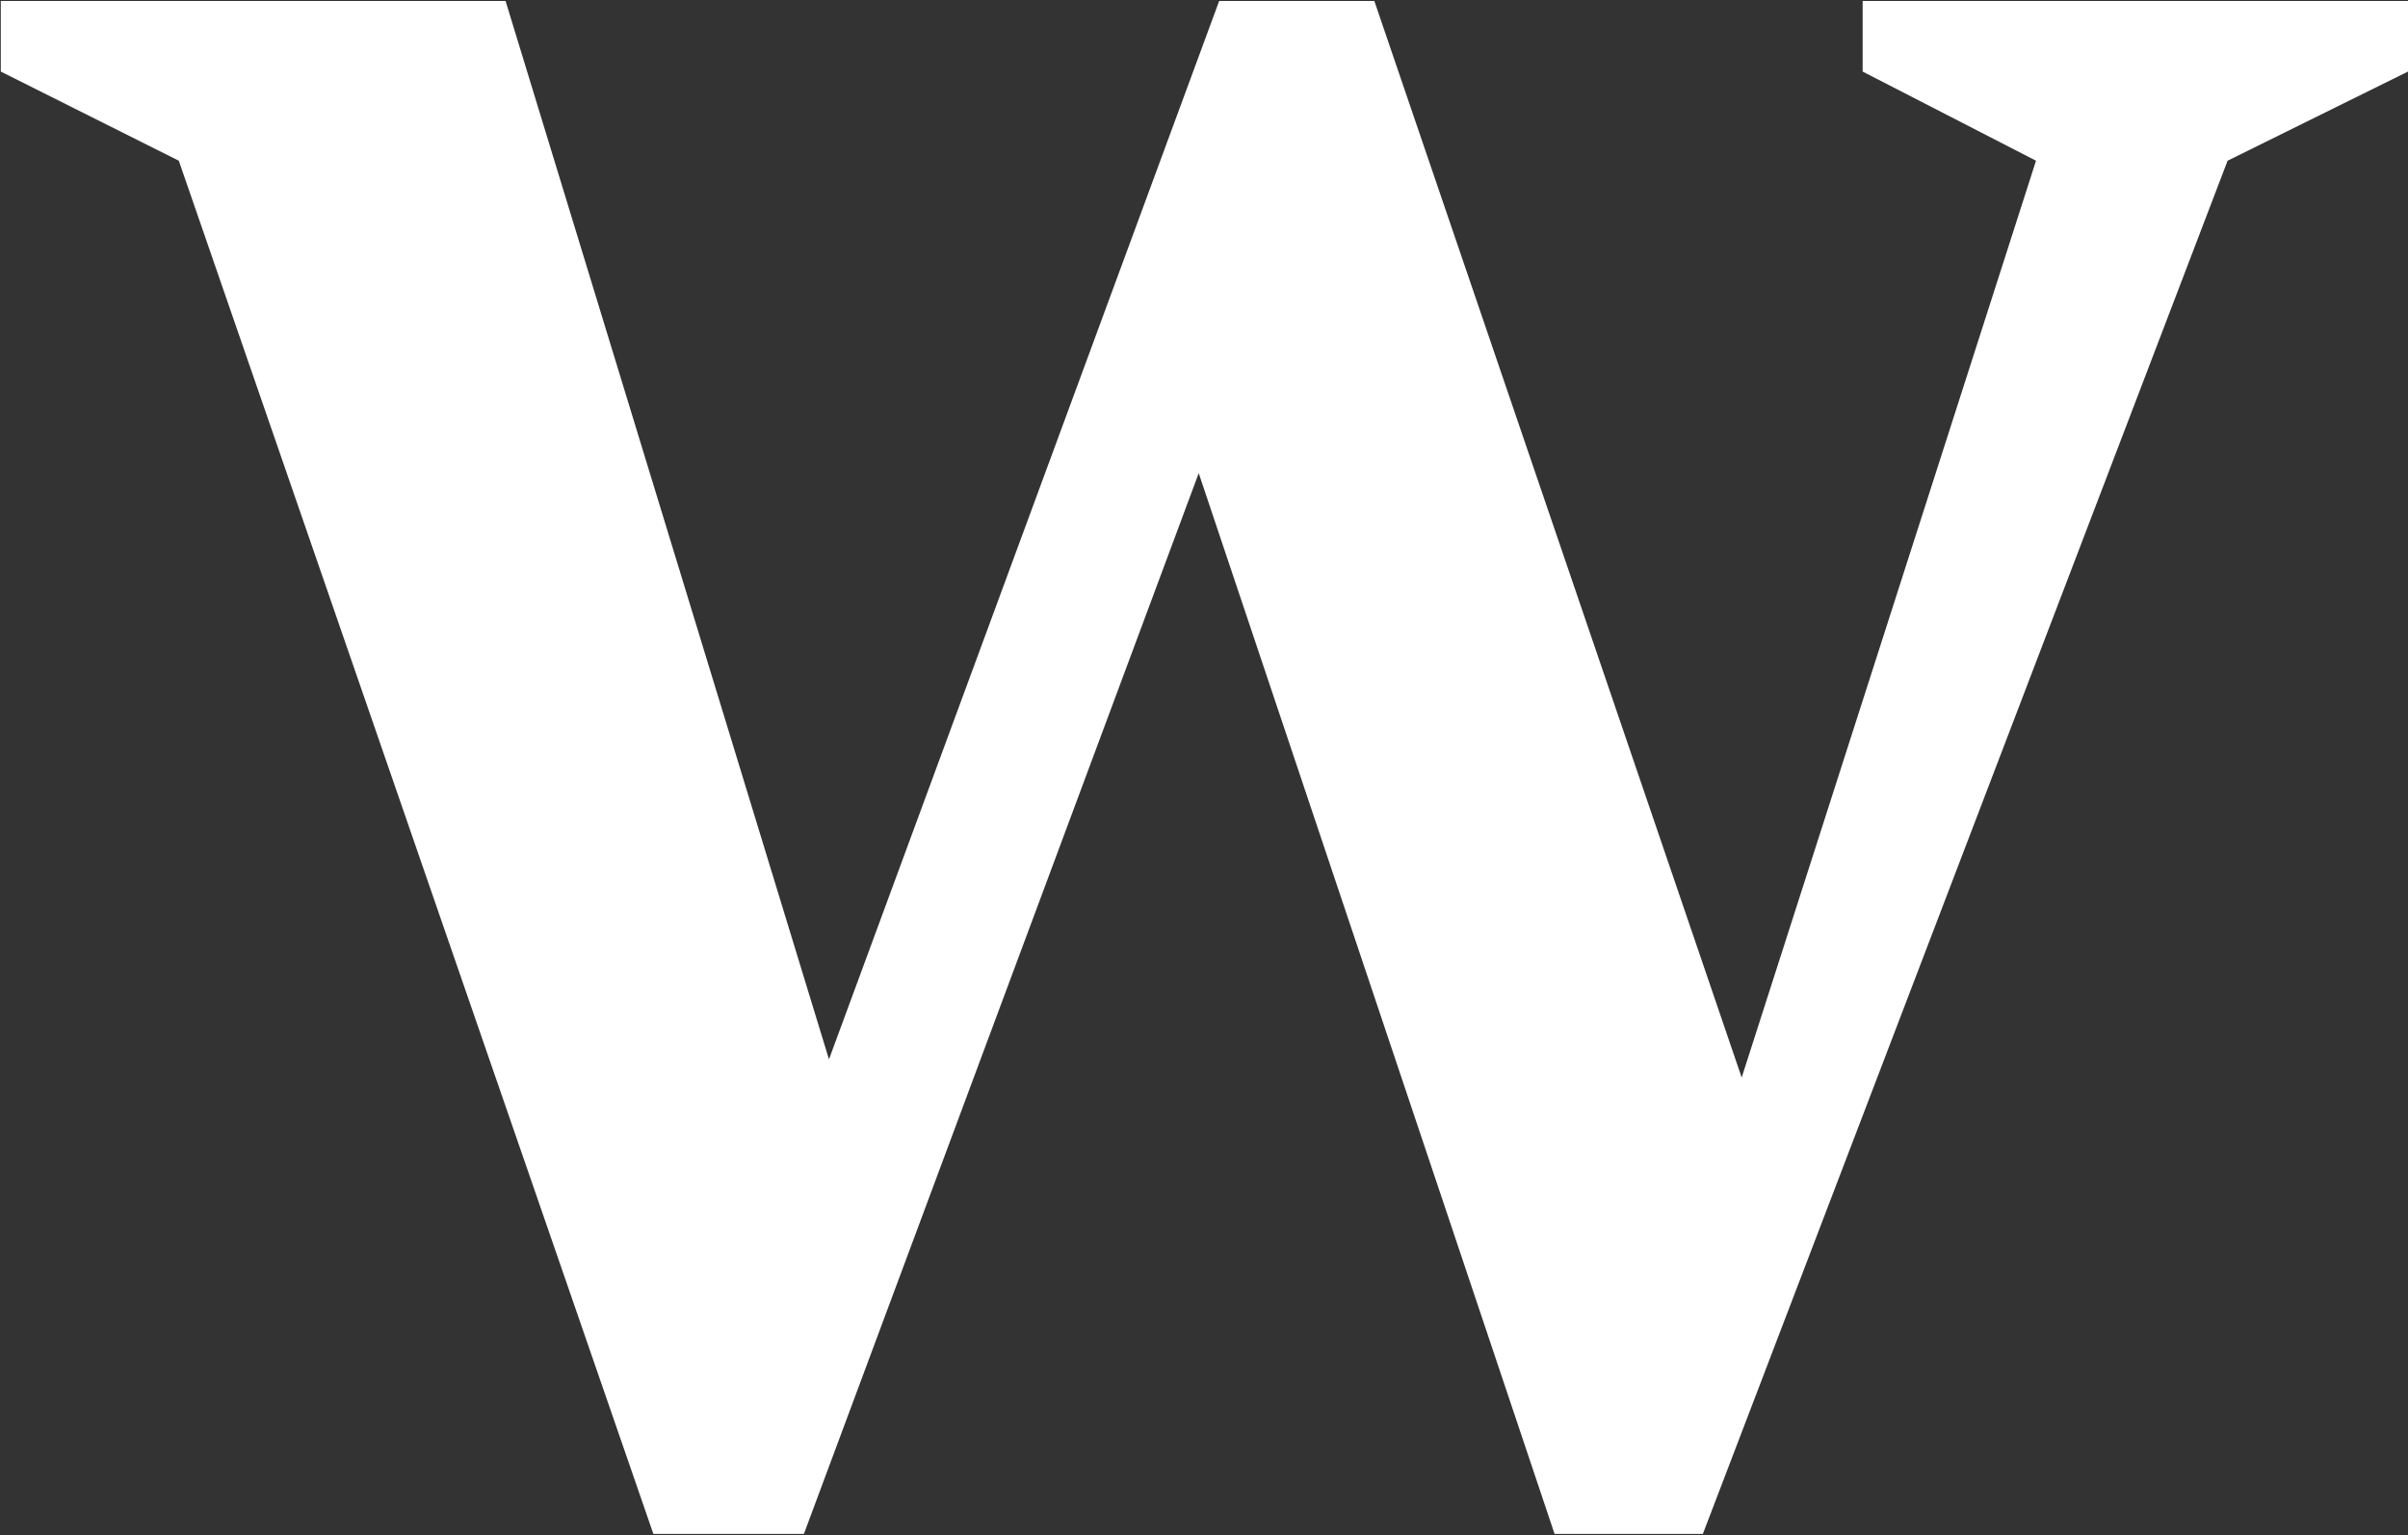
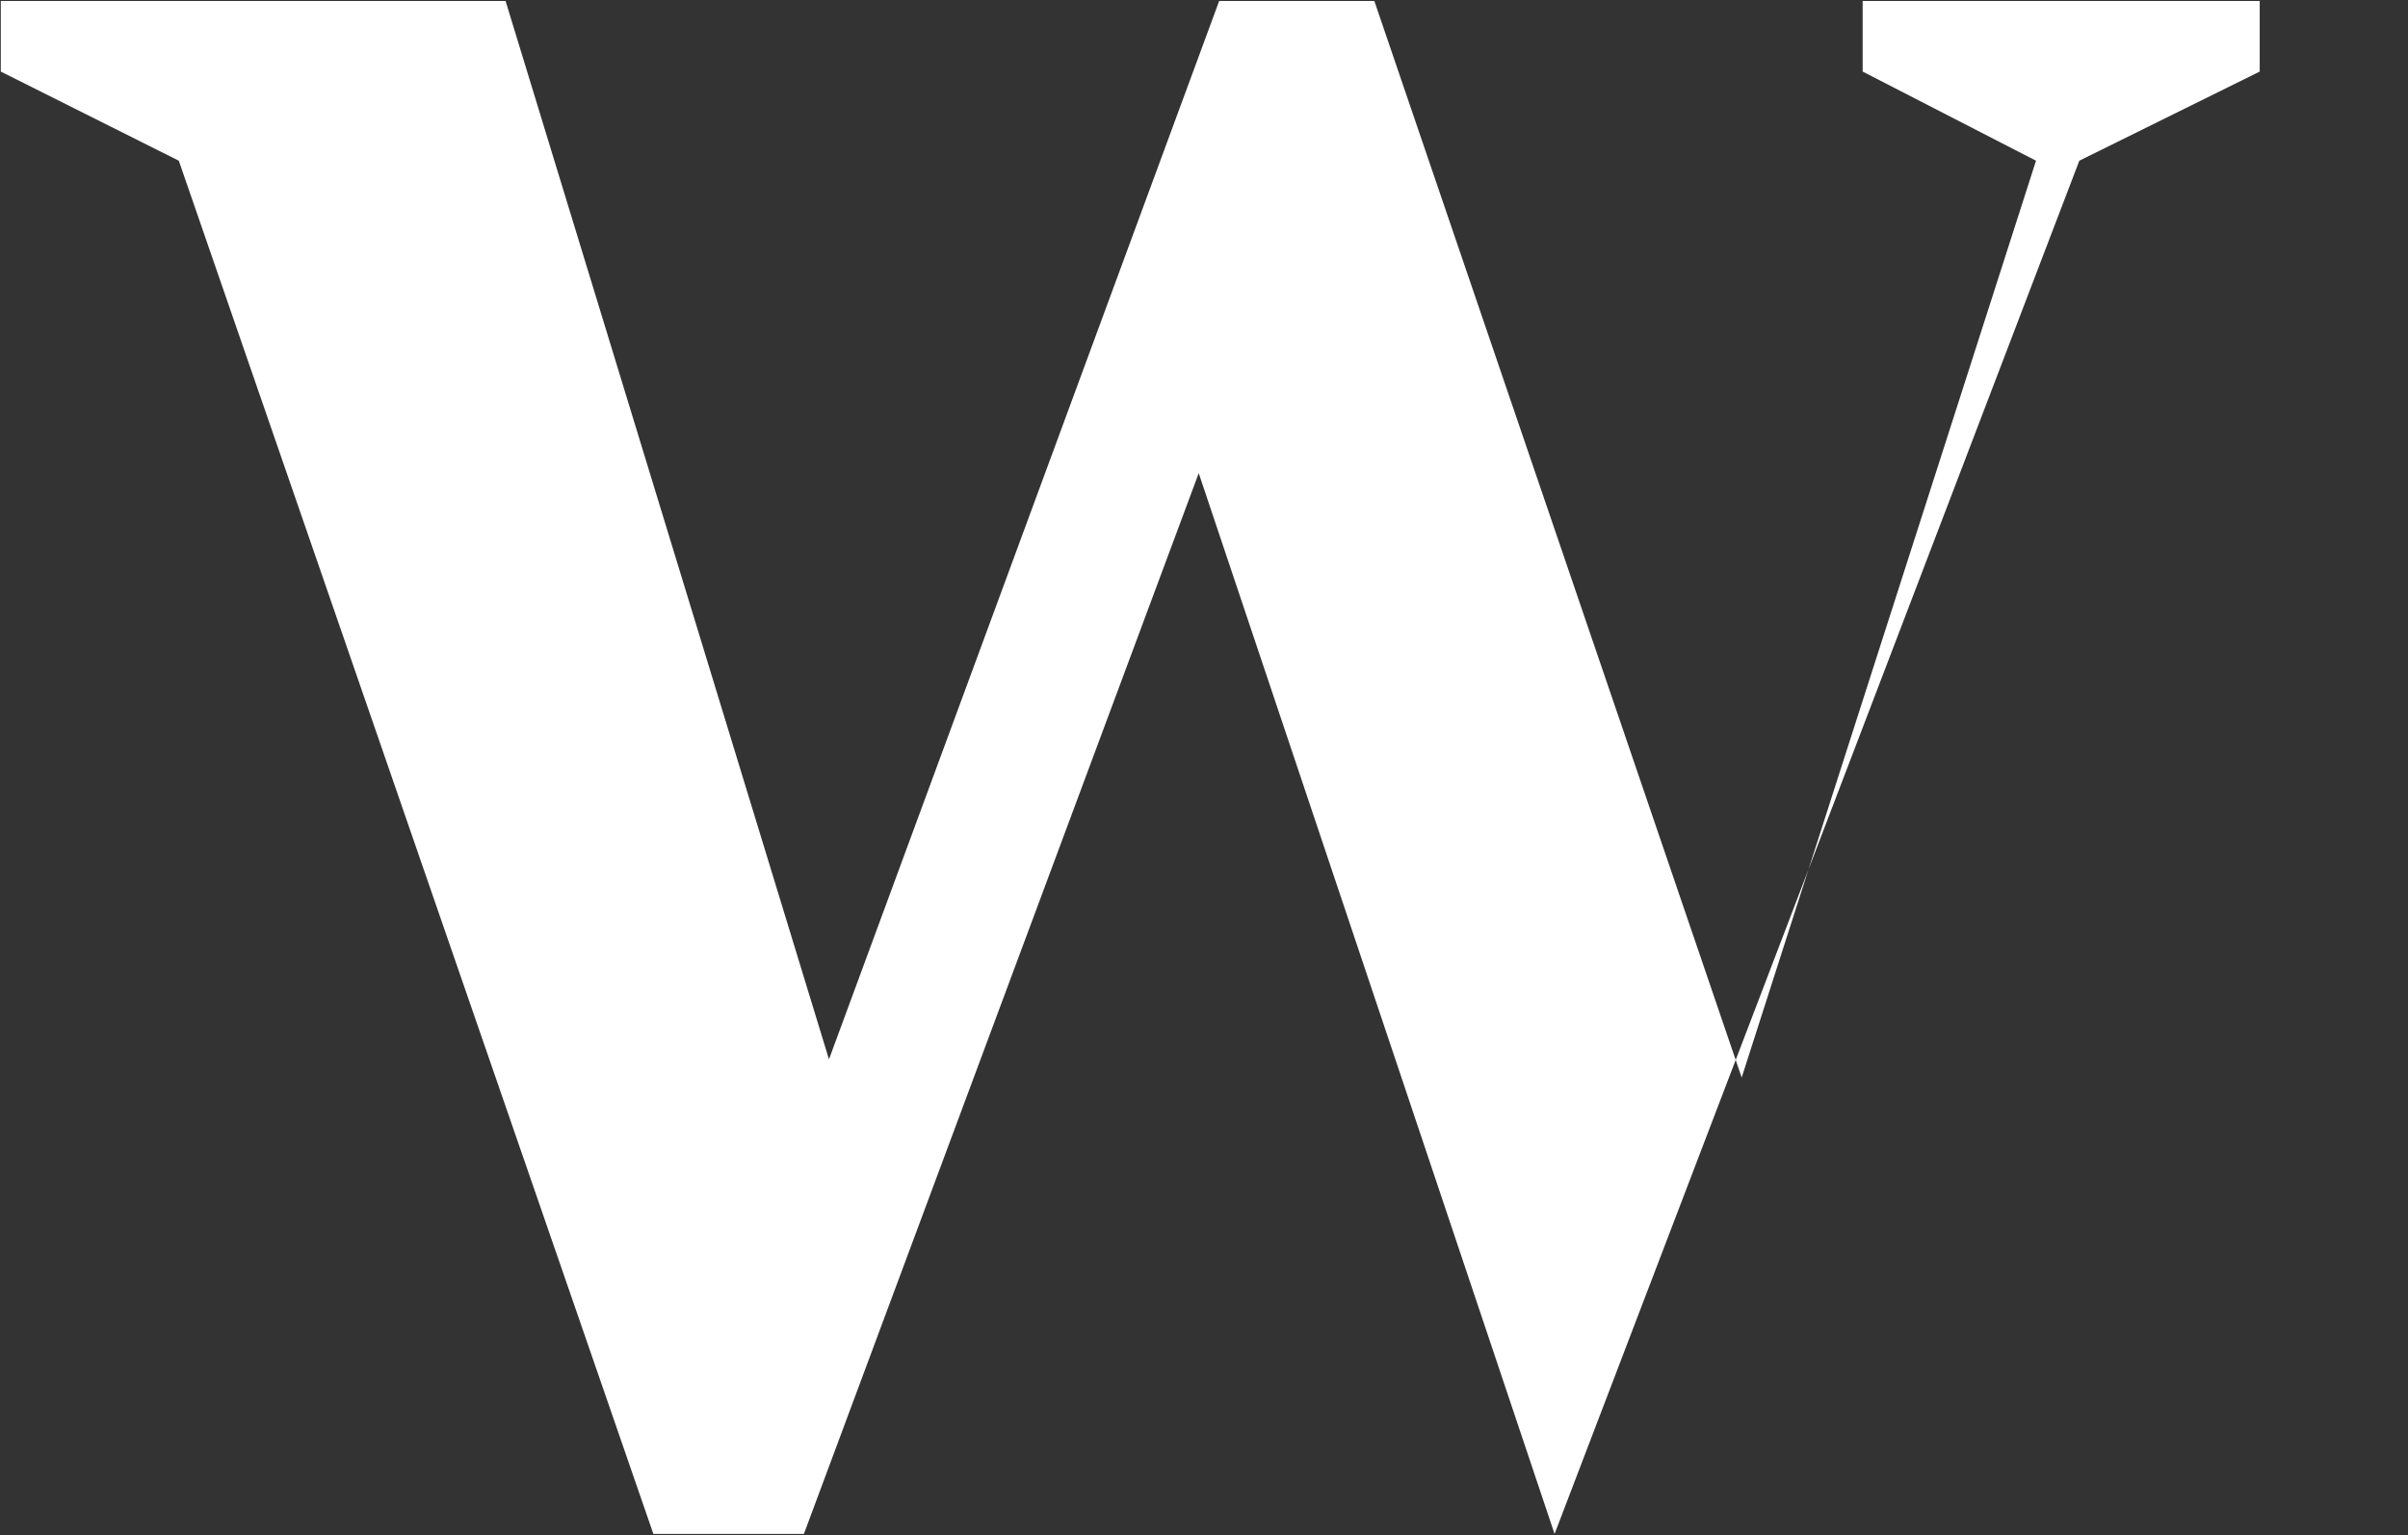
<svg xmlns="http://www.w3.org/2000/svg" version="1.2" viewBox="0 0 1507 961" width="1507" height="961">
  <rect x="0" y="0" width="1507" height="961" fill="#333333" stroke="none" />
  <title>Wyeth_logo-svg</title>
  <style>
		.s0 { fill: #ffffff } 
	</style>
  <g id="Layer">
    <g id="Layer">
-       <path id="Layer" fill-rule="evenodd" class="s0" d="m1165.7 0.6v44.2l108.5 55.8-184.2 573.9-229.9-673.9h-97.1l-244.2 662.5-202.4-662.5h-315.9v44.2l111.4 55.8 297 859.6h94.2l247.1-664 222.7 664h92.8l328.4-859.6 112.9-55.8v-44.2z" />
+       <path id="Layer" fill-rule="evenodd" class="s0" d="m1165.7 0.6v44.2l108.5 55.8-184.2 573.9-229.9-673.9h-97.1l-244.2 662.5-202.4-662.5h-315.9v44.2l111.4 55.8 297 859.6h94.2l247.1-664 222.7 664l328.4-859.6 112.9-55.8v-44.2z" />
    </g>
  </g>
</svg>